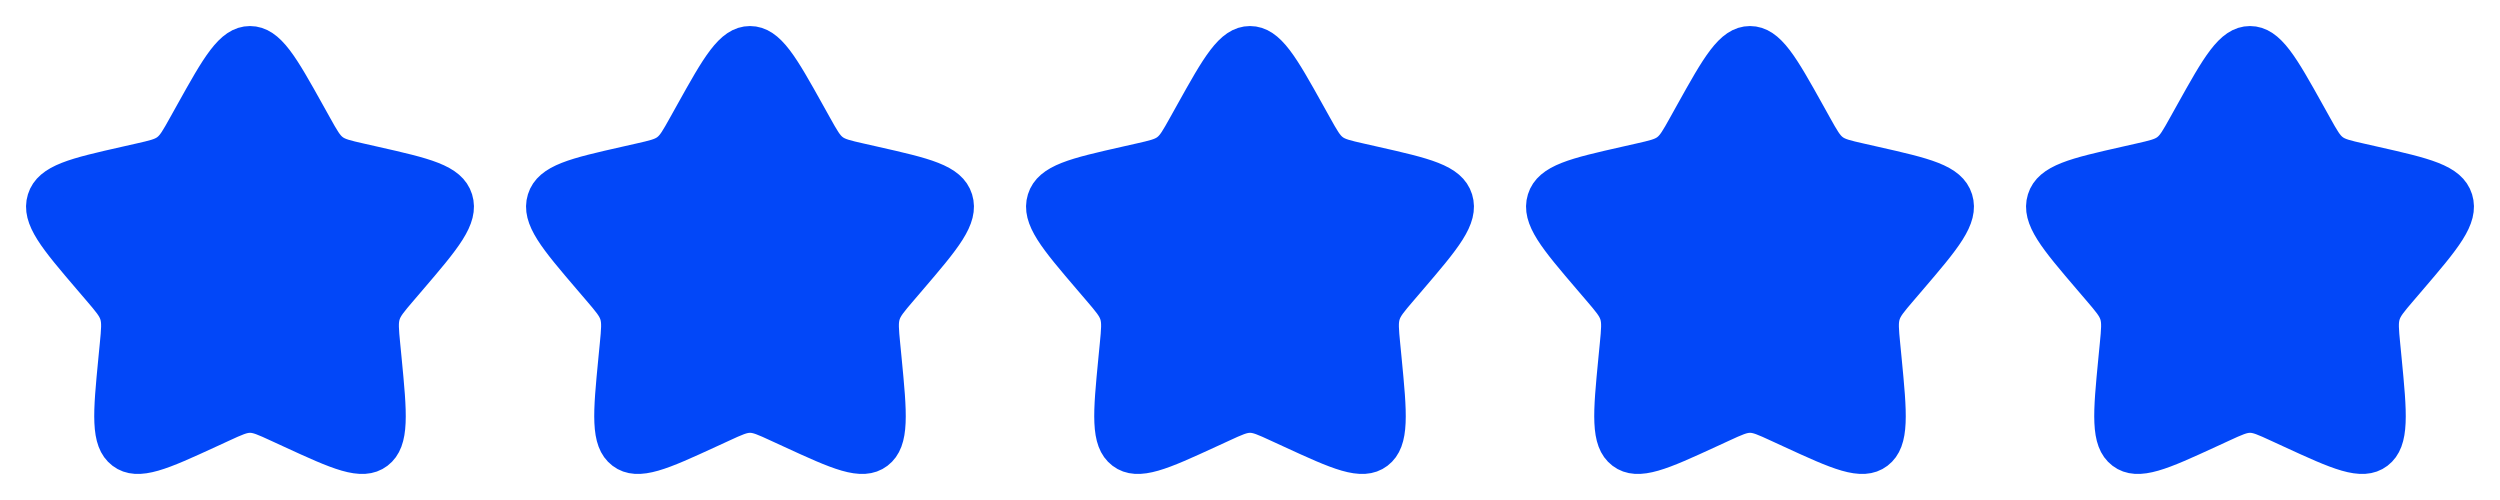
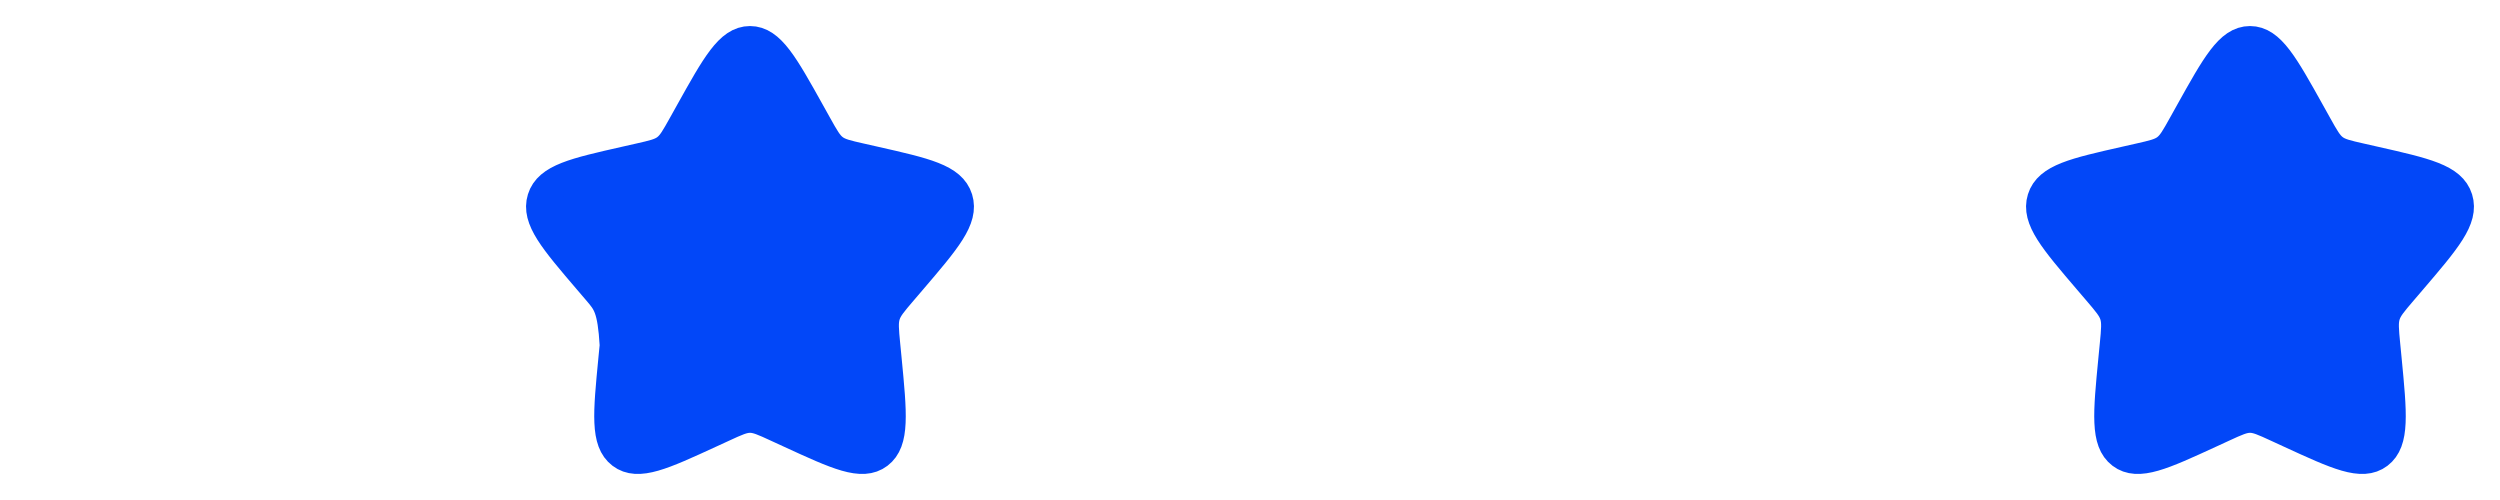
<svg xmlns="http://www.w3.org/2000/svg" width="120" height="24" viewBox="0 0 120 24" fill="none">
-   <path d="M9.153 5.408C10.42 3.136 11.053 2 12 2C12.947 2 13.58 3.136 14.847 5.408L15.175 5.996C15.534 6.642 15.714 6.965 15.995 7.178C16.276 7.391 16.625 7.47 17.324 7.628L17.96 7.772C20.42 8.329 21.65 8.607 21.943 9.548C22.235 10.489 21.397 11.469 19.72 13.43L19.286 13.937C18.81 14.494 18.571 14.773 18.464 15.118C18.357 15.462 18.393 15.834 18.465 16.578L18.531 17.254C18.784 19.871 18.911 21.179 18.145 21.76C17.379 22.342 16.227 21.811 13.924 20.751L13.329 20.477C12.674 20.175 12.347 20.025 12 20.025C11.653 20.025 11.326 20.175 10.671 20.477L10.076 20.751C7.773 21.811 6.621 22.342 5.855 21.76C5.089 21.179 5.216 19.871 5.469 17.254L5.535 16.578C5.607 15.834 5.643 15.462 5.536 15.118C5.429 14.773 5.19 14.494 4.714 13.937L4.28 13.43C2.603 11.469 1.765 10.489 2.057 9.548C2.35 8.607 3.58 8.329 6.04 7.772L6.676 7.628C7.375 7.47 7.724 7.391 8.005 7.178C8.286 6.965 8.466 6.642 8.825 5.996L9.153 5.408Z" fill="#0247F8" stroke="#0247F8" stroke-width="1.5" />
-   <path d="M33.153 5.408C34.42 3.136 35.053 2 36 2C36.947 2 37.58 3.136 38.847 5.408L39.175 5.996C39.535 6.642 39.714 6.965 39.995 7.178C40.276 7.391 40.625 7.47 41.324 7.628L41.961 7.772C44.42 8.329 45.65 8.607 45.943 9.548C46.235 10.489 45.397 11.469 43.72 13.43L43.286 13.937C42.81 14.494 42.571 14.773 42.464 15.118C42.357 15.462 42.393 15.834 42.465 16.578L42.531 17.254C42.784 19.871 42.911 21.179 42.145 21.76C41.379 22.342 40.227 21.811 37.924 20.751L37.328 20.477C36.674 20.175 36.347 20.025 36 20.025C35.653 20.025 35.326 20.175 34.672 20.477L34.076 20.751C31.773 21.811 30.621 22.342 29.855 21.76C29.089 21.179 29.216 19.871 29.469 17.254L29.535 16.578C29.607 15.834 29.643 15.462 29.536 15.118C29.429 14.773 29.19 14.494 28.714 13.937L28.28 13.43C26.603 11.469 25.765 10.489 26.057 9.548C26.35 8.607 27.58 8.329 30.04 7.772L30.676 7.628C31.375 7.47 31.724 7.391 32.005 7.178C32.286 6.965 32.465 6.642 32.825 5.996L33.153 5.408Z" fill="#0247F8" stroke="#0247F8" stroke-width="1.5" />
-   <path d="M57.153 5.408C58.42 3.136 59.053 2 60 2C60.947 2 61.58 3.136 62.847 5.408L63.175 5.996C63.535 6.642 63.714 6.965 63.995 7.178C64.276 7.391 64.625 7.47 65.324 7.628L65.96 7.772C68.42 8.329 69.65 8.607 69.943 9.548C70.235 10.489 69.397 11.469 67.72 13.43L67.286 13.937C66.81 14.494 66.571 14.773 66.464 15.118C66.357 15.462 66.393 15.834 66.465 16.578L66.531 17.254C66.784 19.871 66.911 21.179 66.145 21.76C65.379 22.342 64.227 21.811 61.924 20.751L61.328 20.477C60.674 20.175 60.347 20.025 60 20.025C59.653 20.025 59.326 20.175 58.672 20.477L58.076 20.751C55.773 21.811 54.621 22.342 53.855 21.76C53.089 21.179 53.216 19.871 53.469 17.254L53.535 16.578C53.607 15.834 53.643 15.462 53.536 15.118C53.429 14.773 53.19 14.494 52.714 13.937L52.28 13.43C50.603 11.469 49.765 10.489 50.057 9.548C50.35 8.607 51.58 8.329 54.039 7.772L54.676 7.628C55.375 7.47 55.724 7.391 56.005 7.178C56.286 6.965 56.465 6.642 56.825 5.996L57.153 5.408Z" fill="#0247F8" stroke="#0247F8" stroke-width="1.5" />
-   <path d="M81.153 5.408C82.42 3.136 83.053 2 84 2C84.947 2 85.58 3.136 86.847 5.408L87.174 5.996C87.534 6.642 87.714 6.965 87.995 7.178C88.276 7.391 88.625 7.47 89.324 7.628L89.96 7.772C92.42 8.329 93.65 8.607 93.943 9.548C94.235 10.489 93.397 11.469 91.72 13.43L91.286 13.937C90.81 14.494 90.571 14.773 90.464 15.118C90.357 15.462 90.393 15.834 90.465 16.578L90.531 17.254C90.784 19.871 90.911 21.179 90.145 21.76C89.379 22.342 88.227 21.811 85.924 20.751L85.329 20.477C84.674 20.175 84.347 20.025 84 20.025C83.653 20.025 83.326 20.175 82.671 20.477L82.076 20.751C79.773 21.811 78.621 22.342 77.855 21.76C77.089 21.179 77.216 19.871 77.469 17.254L77.535 16.578C77.607 15.834 77.643 15.462 77.536 15.118C77.429 14.773 77.19 14.494 76.714 13.937L76.28 13.43C74.603 11.469 73.765 10.489 74.057 9.548C74.35 8.607 75.58 8.329 78.04 7.772L78.676 7.628C79.375 7.47 79.724 7.391 80.005 7.178C80.286 6.965 80.466 6.642 80.826 5.996L81.153 5.408Z" fill="#0247F8" stroke="#0247F8" stroke-width="1.5" />
+   <path d="M33.153 5.408C34.42 3.136 35.053 2 36 2C36.947 2 37.58 3.136 38.847 5.408L39.175 5.996C39.535 6.642 39.714 6.965 39.995 7.178C40.276 7.391 40.625 7.47 41.324 7.628L41.961 7.772C44.42 8.329 45.65 8.607 45.943 9.548C46.235 10.489 45.397 11.469 43.72 13.43L43.286 13.937C42.81 14.494 42.571 14.773 42.464 15.118C42.357 15.462 42.393 15.834 42.465 16.578L42.531 17.254C42.784 19.871 42.911 21.179 42.145 21.76C41.379 22.342 40.227 21.811 37.924 20.751L37.328 20.477C36.674 20.175 36.347 20.025 36 20.025C35.653 20.025 35.326 20.175 34.672 20.477L34.076 20.751C31.773 21.811 30.621 22.342 29.855 21.76C29.089 21.179 29.216 19.871 29.469 17.254L29.535 16.578C29.429 14.773 29.19 14.494 28.714 13.937L28.28 13.43C26.603 11.469 25.765 10.489 26.057 9.548C26.35 8.607 27.58 8.329 30.04 7.772L30.676 7.628C31.375 7.47 31.724 7.391 32.005 7.178C32.286 6.965 32.465 6.642 32.825 5.996L33.153 5.408Z" fill="#0247F8" stroke="#0247F8" stroke-width="1.5" />
  <path d="M105.153 5.408C106.42 3.136 107.053 2 108 2C108.947 2 109.58 3.136 110.847 5.408L111.175 5.996C111.534 6.642 111.714 6.965 111.995 7.178C112.276 7.391 112.625 7.47 113.324 7.628L113.96 7.772C116.42 8.329 117.65 8.607 117.943 9.548C118.235 10.489 117.397 11.469 115.72 13.43L115.286 13.937C114.81 14.494 114.571 14.773 114.464 15.118C114.357 15.462 114.393 15.834 114.465 16.578L114.531 17.254C114.784 19.871 114.911 21.179 114.145 21.76C113.379 22.342 112.227 21.811 109.924 20.751L109.329 20.477C108.674 20.175 108.347 20.025 108 20.025C107.653 20.025 107.326 20.175 106.671 20.477L106.076 20.751C103.773 21.811 102.621 22.342 101.855 21.76C101.089 21.179 101.216 19.871 101.469 17.254L101.535 16.578C101.607 15.834 101.643 15.462 101.536 15.118C101.429 14.773 101.19 14.494 100.714 13.937L100.28 13.43C98.603 11.469 97.765 10.489 98.057 9.548C98.35 8.607 99.58 8.329 102.04 7.772L102.676 7.628C103.375 7.47 103.724 7.391 104.005 7.178C104.286 6.965 104.466 6.642 104.825 5.996L105.153 5.408Z" fill="#0247F8" stroke="#0247F8" stroke-width="1.5" />
</svg>